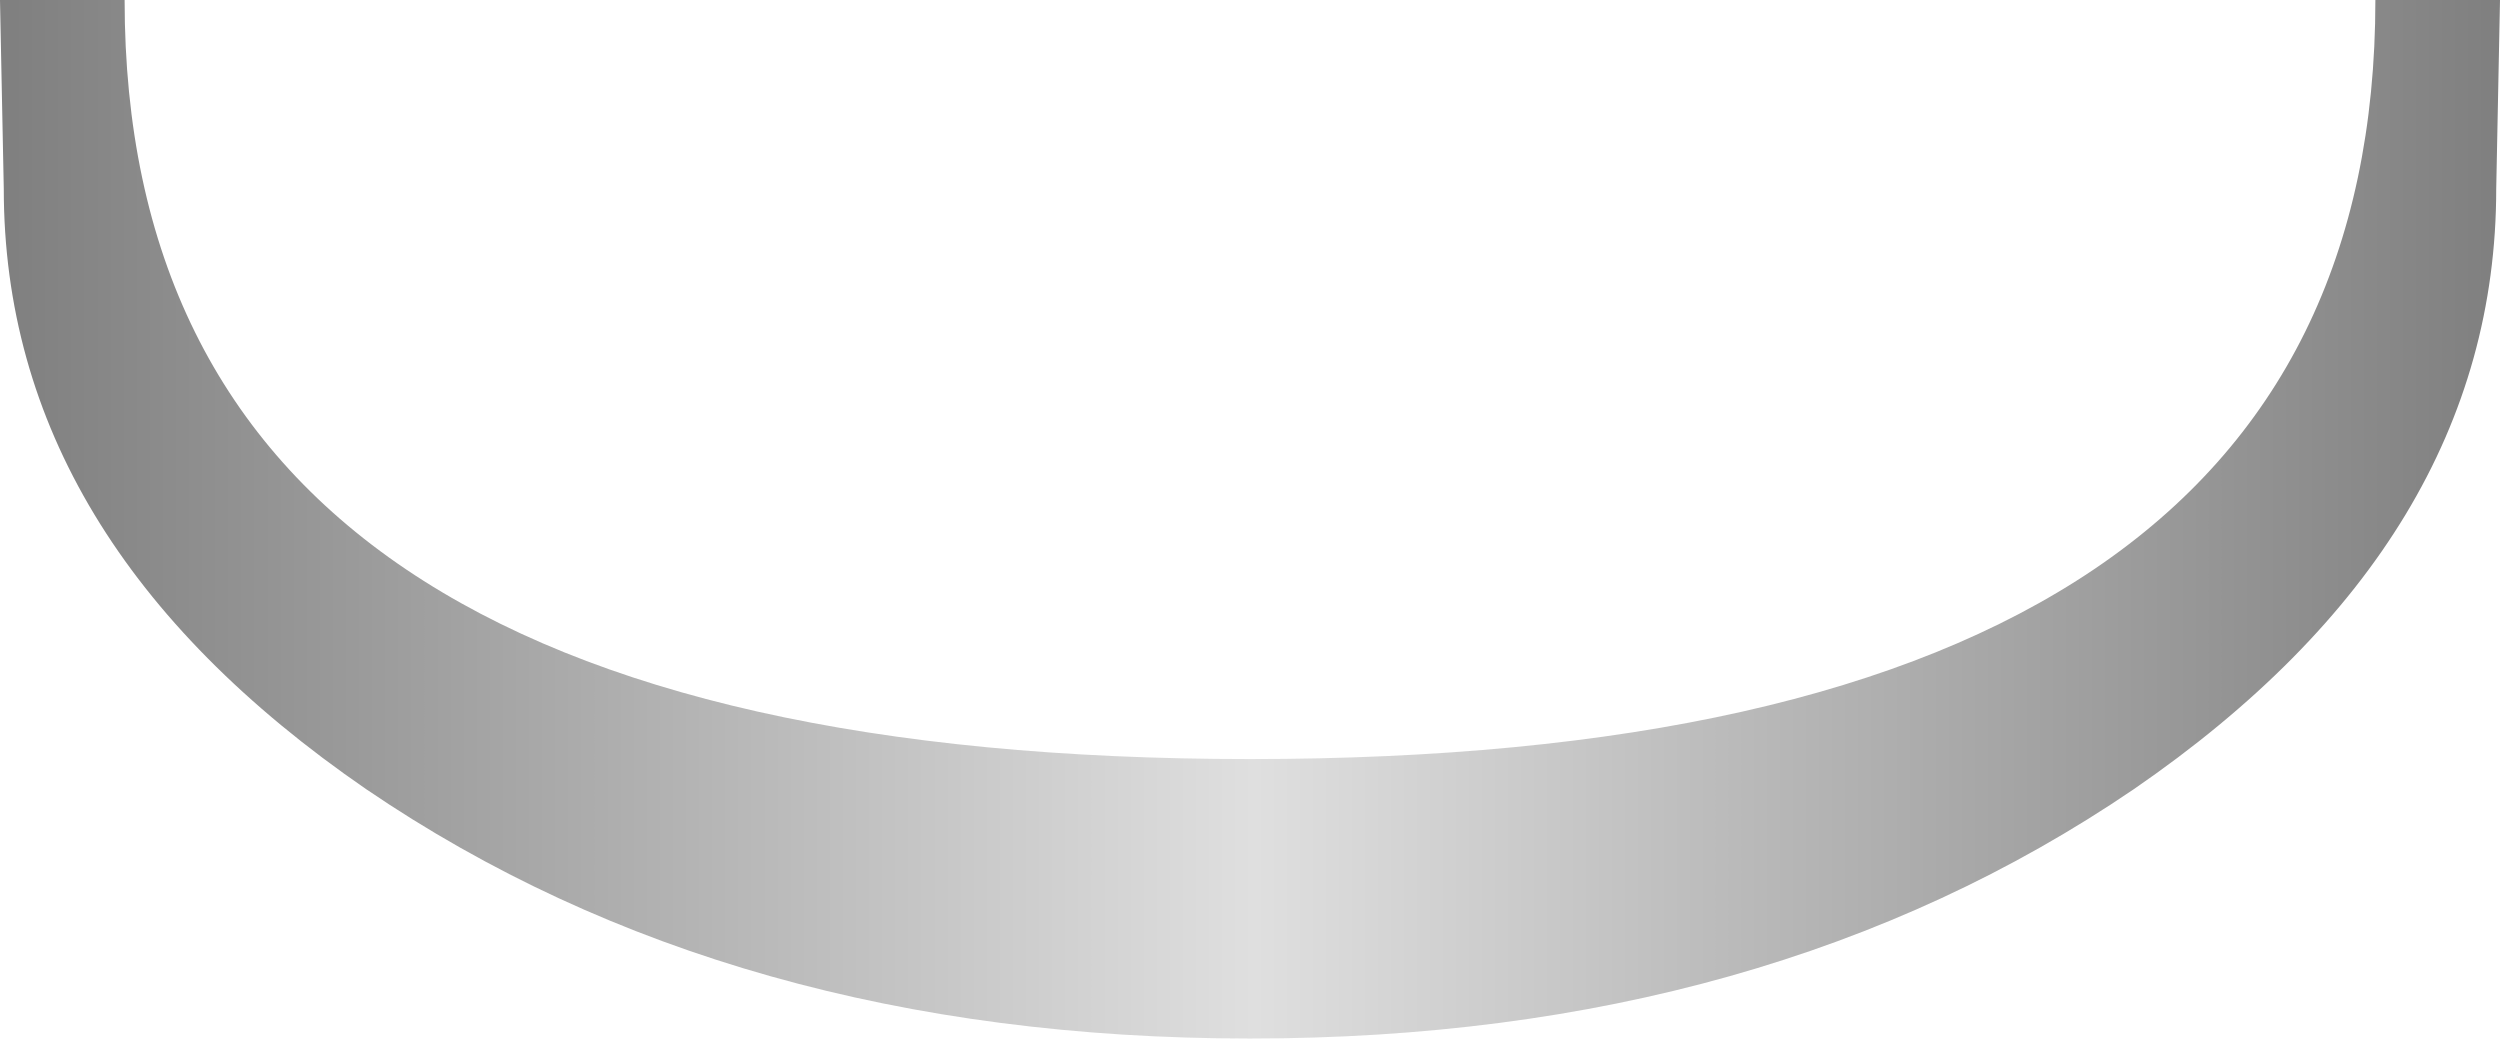
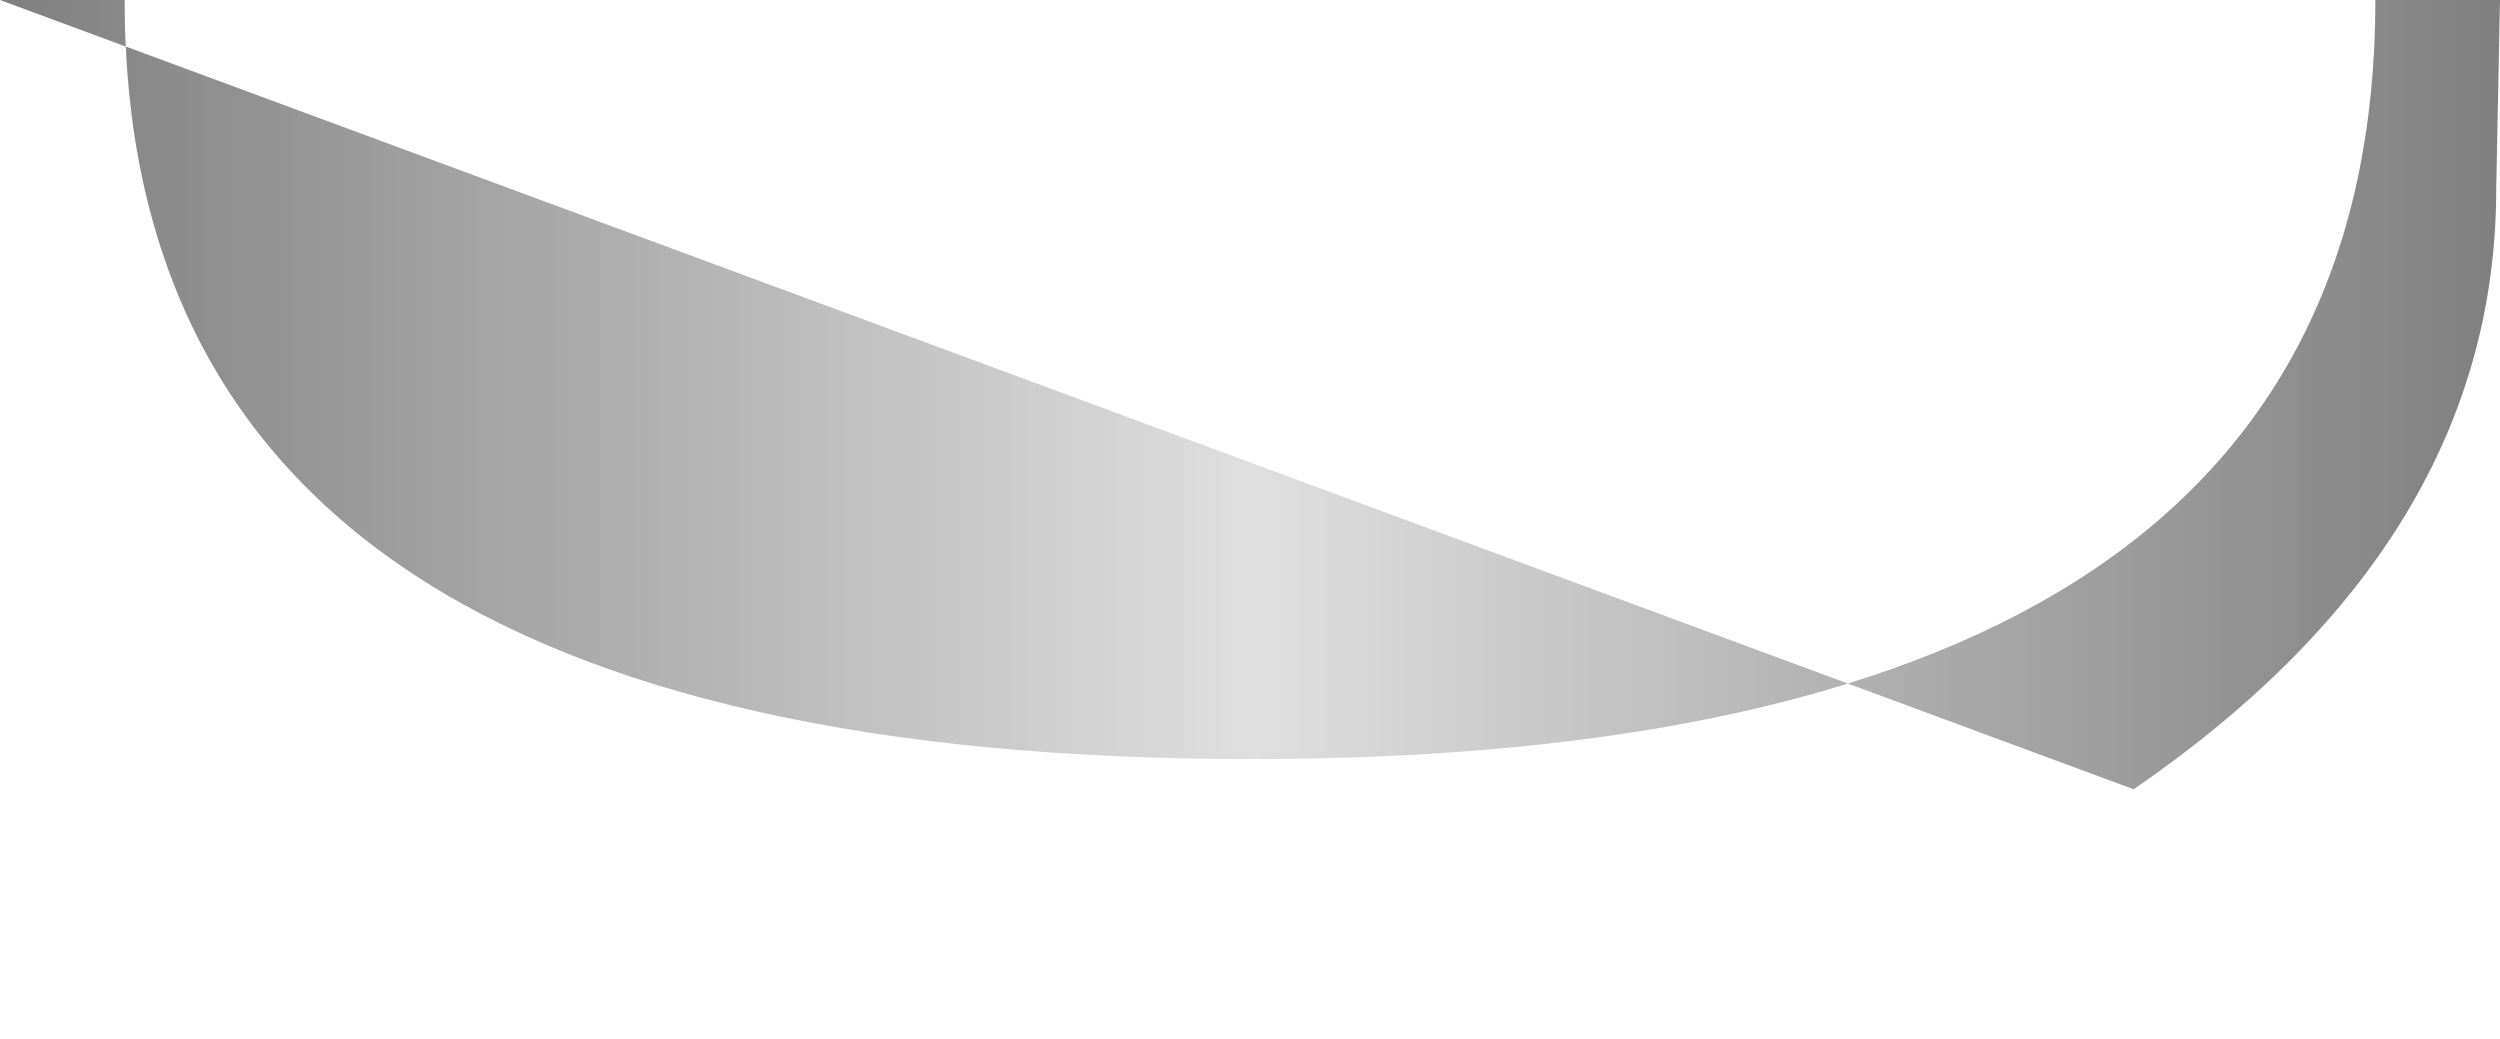
<svg xmlns="http://www.w3.org/2000/svg" height="13.75px" width="33.1px">
  <g transform="matrix(1.0, 0.0, 0.0, 1.0, 16.55, 0.0)">
-     <path d="M11.7 10.45 Q6.85 13.75 0.0 13.75 -6.85 13.75 -11.7 10.45 -16.5 7.15 -16.5 2.5 L-16.55 0.0 -14.9 0.0 Q-14.9 10.05 0.0 10.05 14.9 10.05 14.9 0.0 L16.55 0.0 16.5 2.5 Q16.5 7.15 11.7 10.45" fill="url(#gradient0)" fill-rule="evenodd" stroke="none" />
+     <path d="M11.7 10.45 L-16.55 0.0 -14.9 0.0 Q-14.9 10.05 0.0 10.05 14.9 10.05 14.9 0.0 L16.55 0.0 16.5 2.5 Q16.5 7.15 11.7 10.45" fill="url(#gradient0)" fill-rule="evenodd" stroke="none" />
  </g>
  <defs>
    <linearGradient gradientTransform="matrix(-0.02, 0.0, 0.0, -0.02, 0.0, -61.55)" gradientUnits="userSpaceOnUse" id="gradient0" spreadMethod="pad" x1="-819.2" x2="819.2">
      <stop offset="0.0" stop-color="#808080" />
      <stop offset="0.498" stop-color="#dfdfdf" />
      <stop offset="1.0" stop-color="#808080" />
    </linearGradient>
  </defs>
</svg>